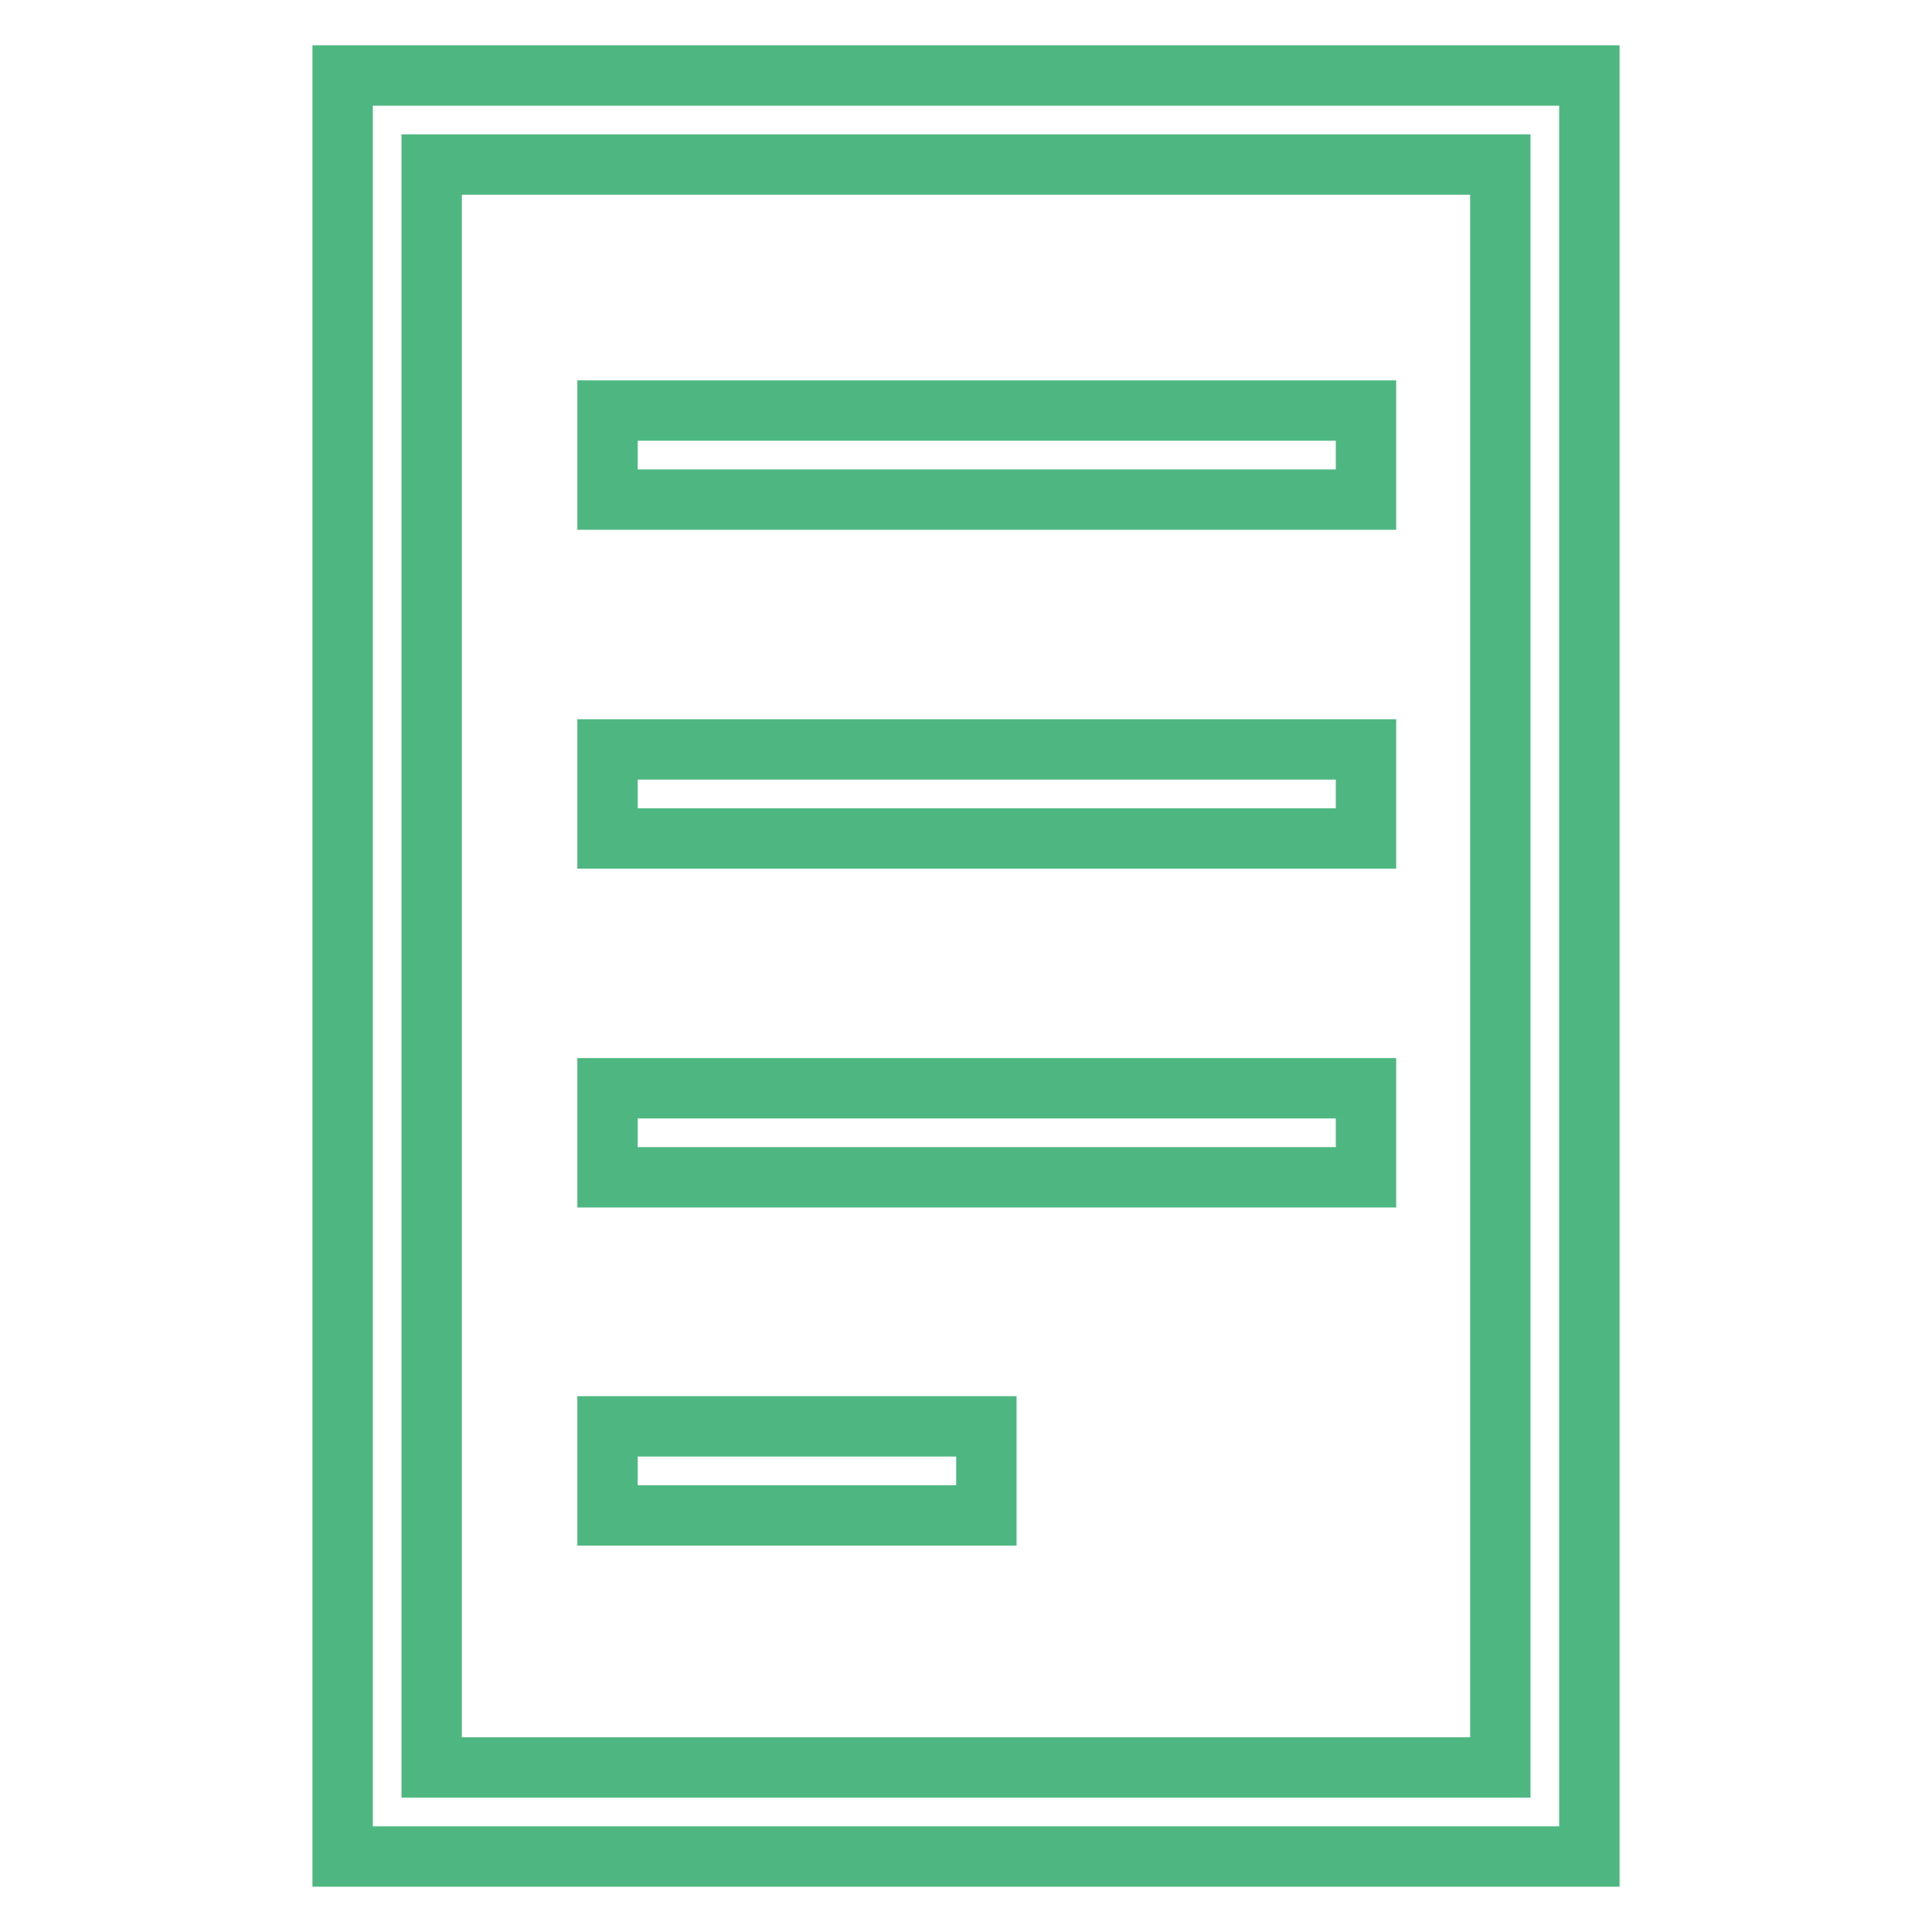
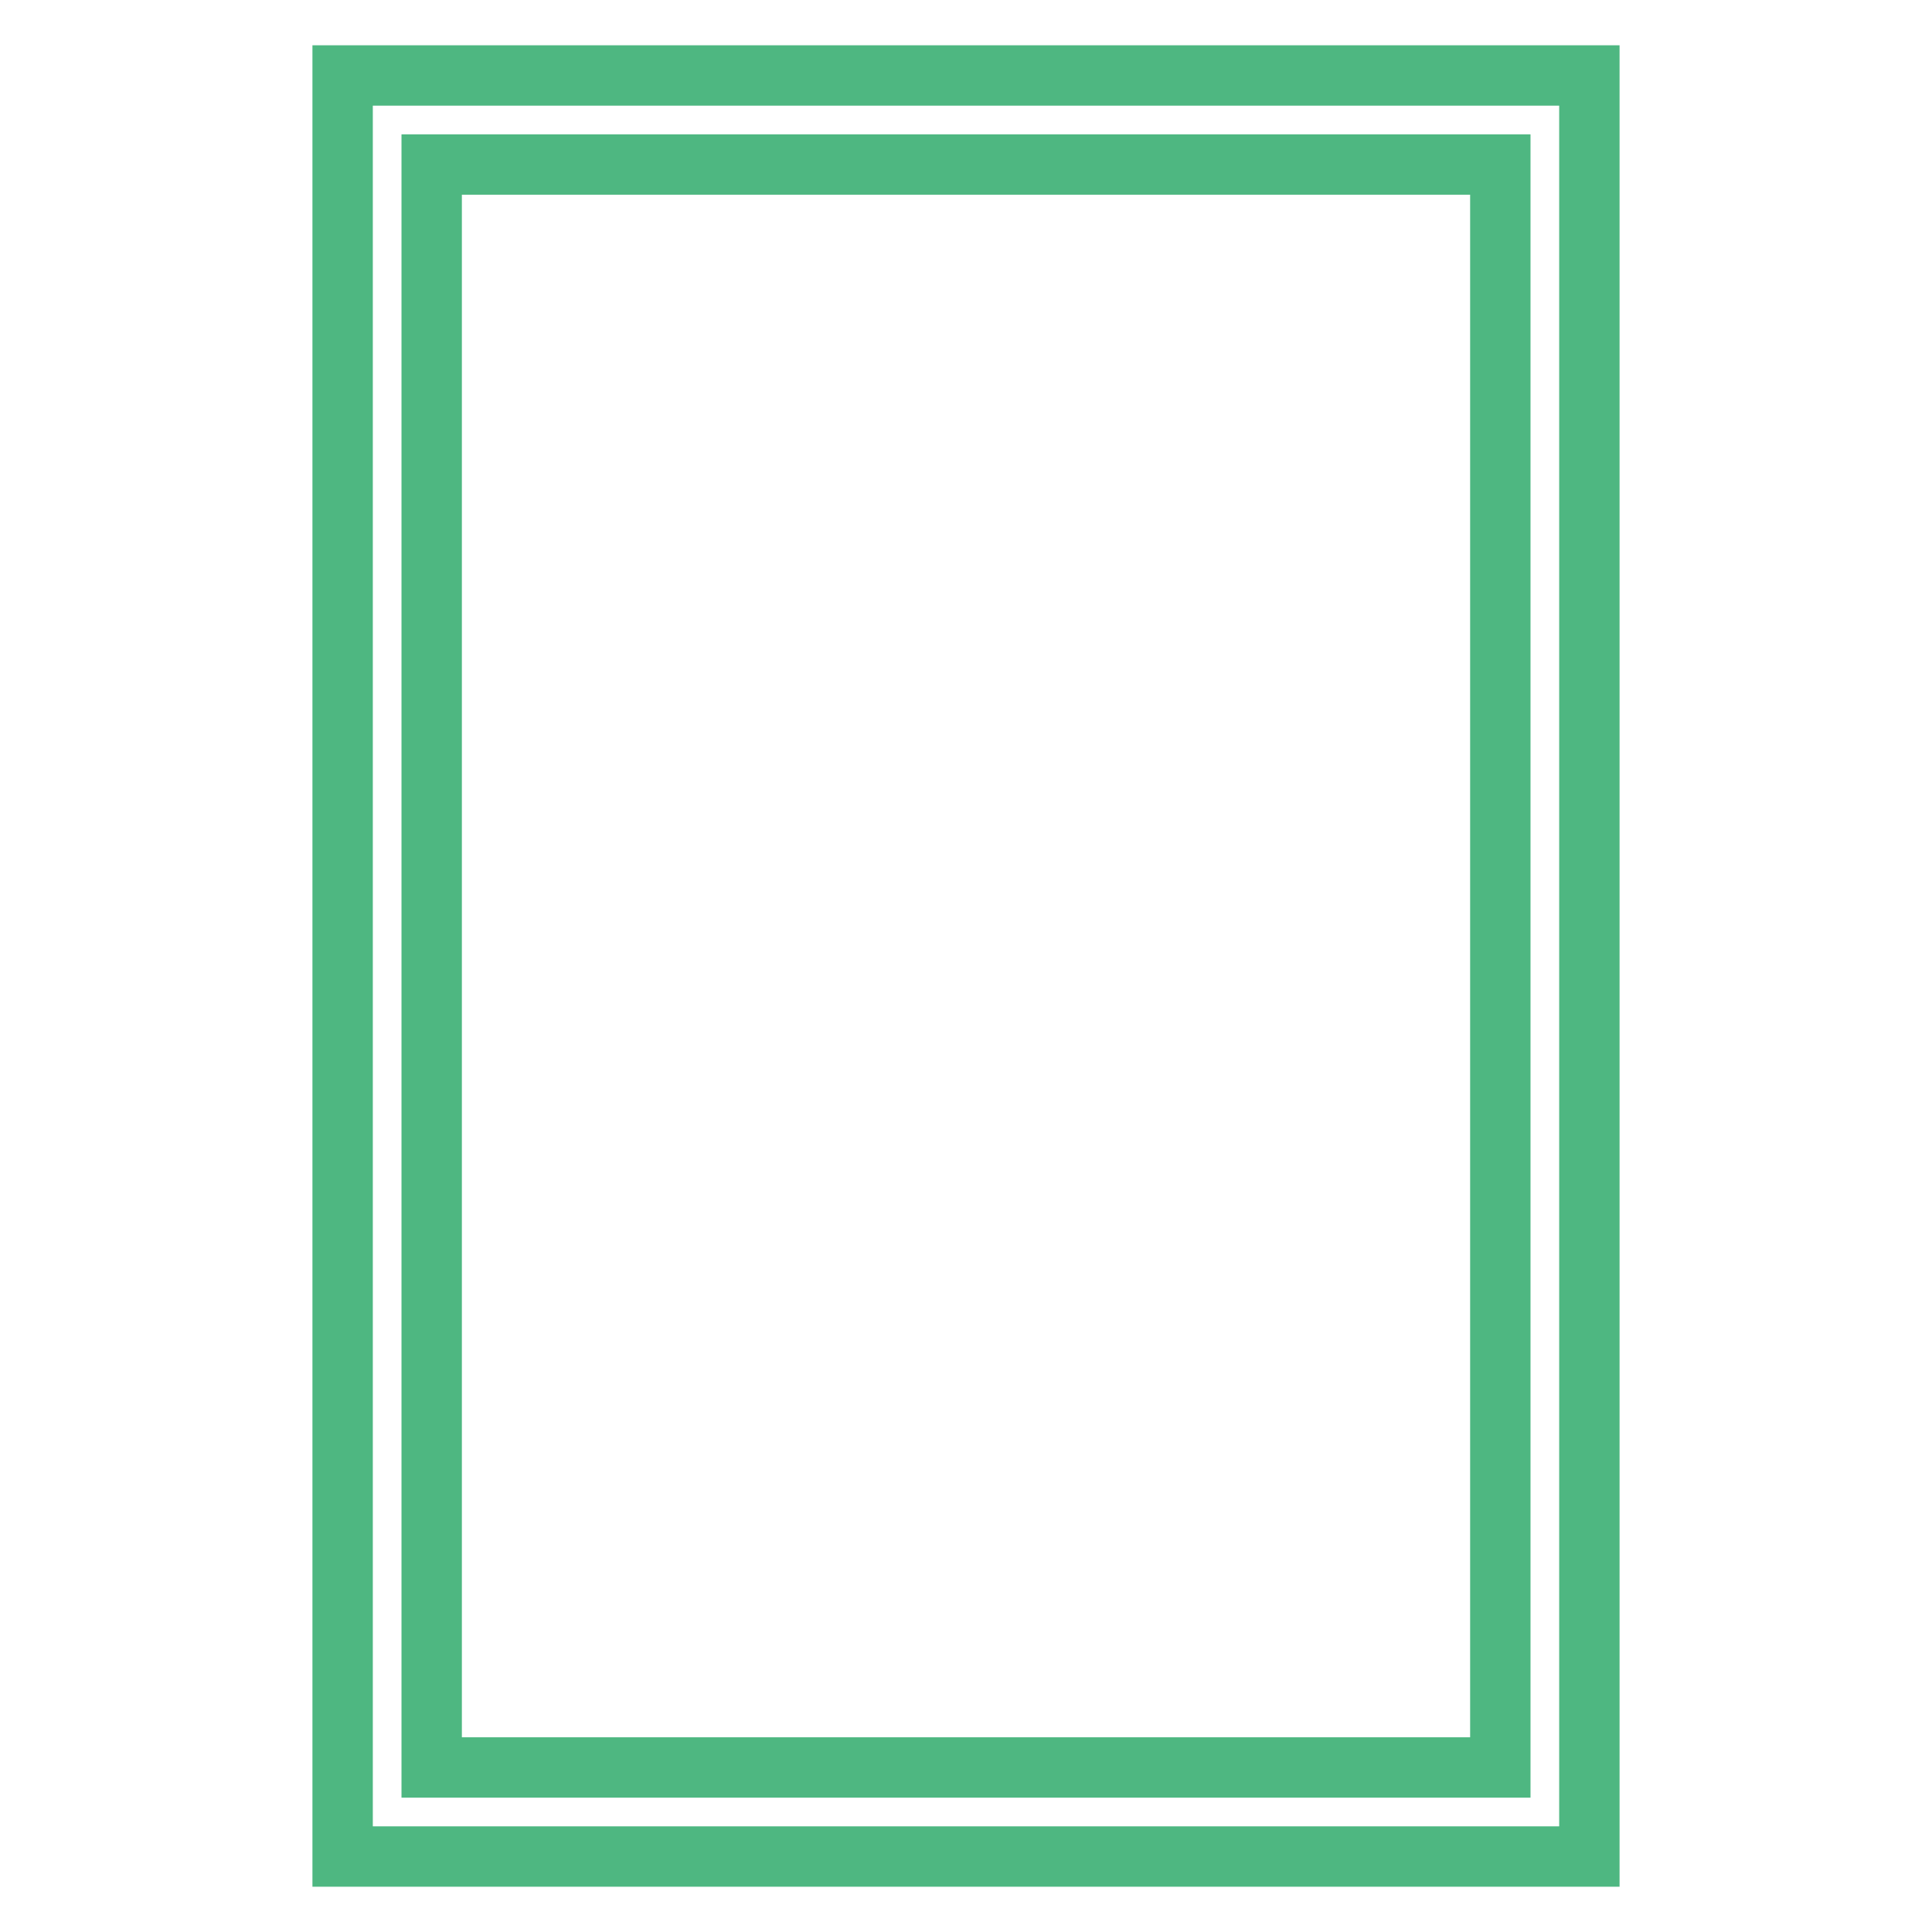
<svg xmlns="http://www.w3.org/2000/svg" version="1.1" x="0px" y="0px" viewBox="0 0 256 256" enable-background="new 0 0 256 256" xml:space="preserve">
  <g>
    <path stroke-width="8" fill-opacity="0" stroke="#4eb781" d="M45.4,10v236h165.2V10H45.4z M198.8,234.2H57.2V21.8h141.6V234.2L198.8,234.2z" />
-     <path stroke-width="8" fill-opacity="0" stroke="#4eb781" d="M80.5,54.4H181v11.8H80.5V54.4z M80.5,99.3H181v11.8H80.5V99.3z M80.5,144.2H181V156H80.5V144.2z M80.5,189 h50.2v11.8H80.5V189z" />
  </g>
</svg>